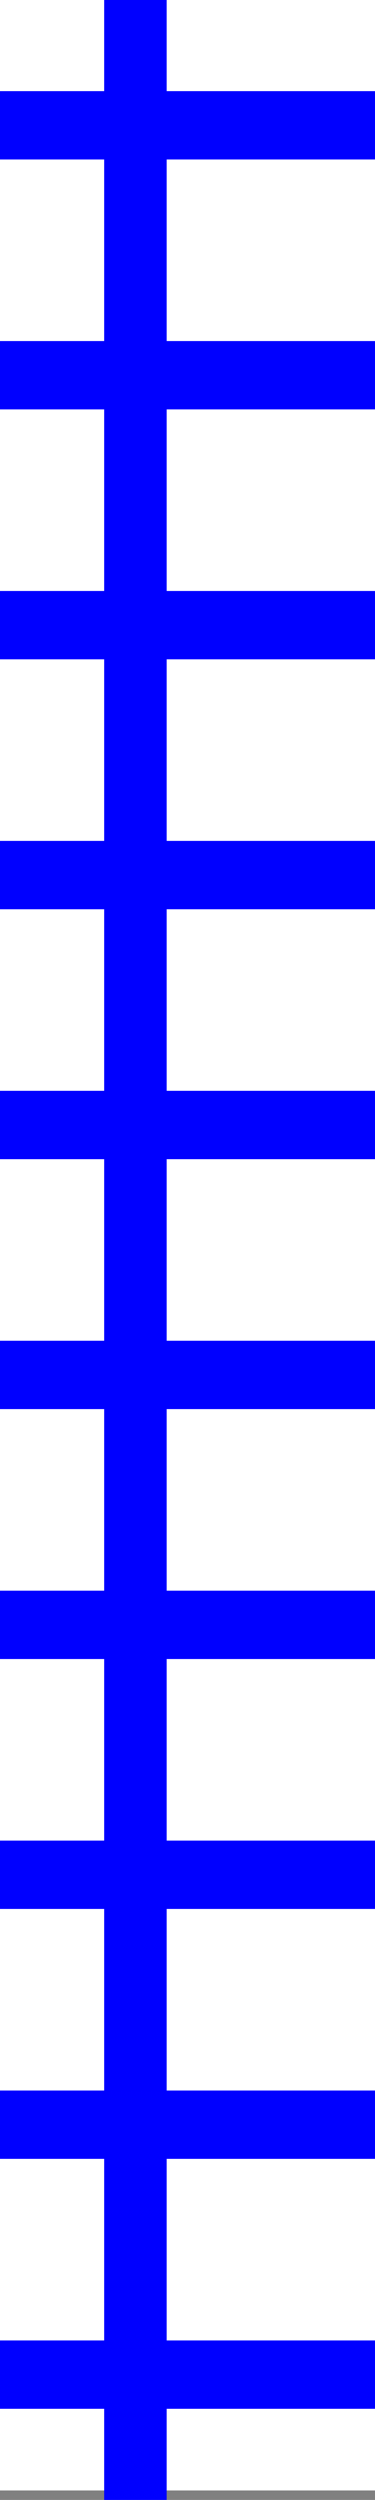
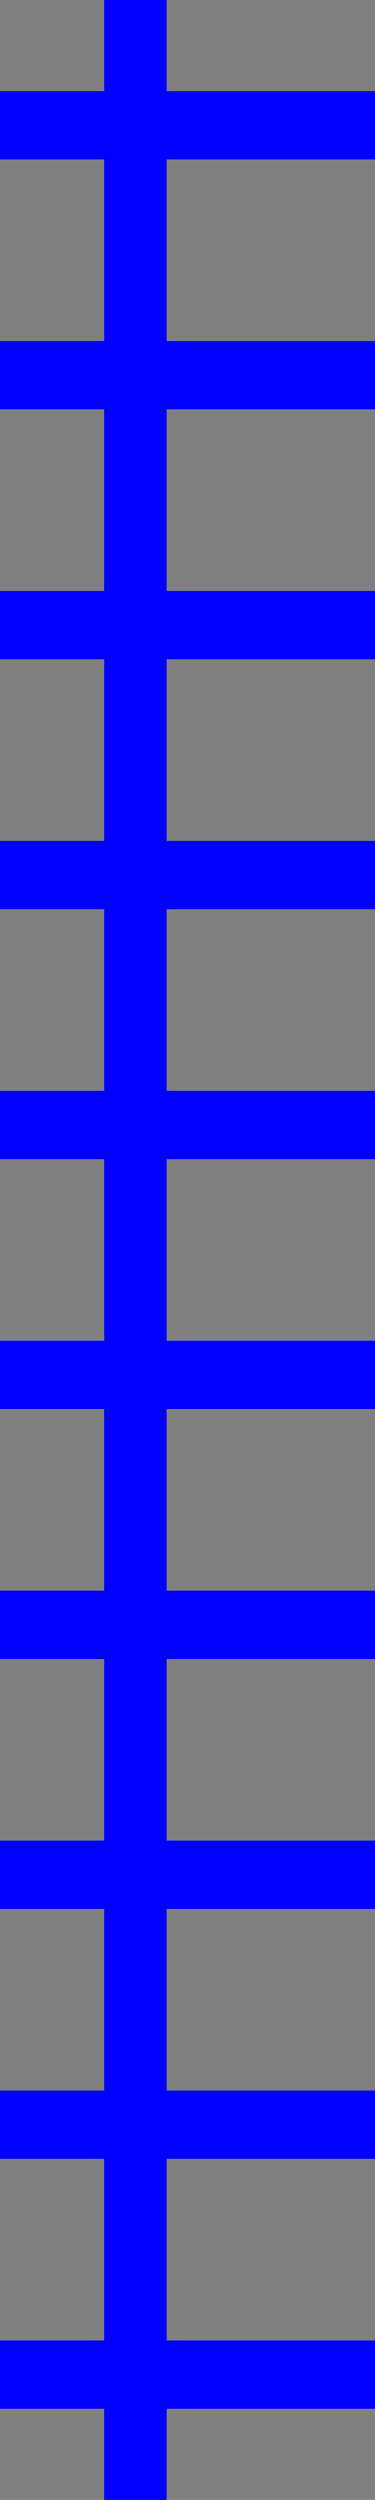
<svg xmlns="http://www.w3.org/2000/svg" id="Calque_1" data-name="Calque 1" version="1.1" viewBox="0 0 282.81 1880.75">
  <rect x="0" y="0" width="282.81" height="1880.75" fill="#808080" stroke="none" />
  <defs>
    <style>
      .cls-1 {
        fill: blue;
      }

      .cls-1, .cls-2 {
        stroke-width: 0px;
      }

      .cls-2 {
        fill: #fff;
      }
    </style>
  </defs>
-   <rect class="cls-2" width="282.81" height="1873.62" />
  <polygon class="cls-1" points="125.69 188.02 125.69 119.98 282.81 119.98 282.81 68.56 125.69 68.56 125.69 0 78.56 0 78.56 68.56 0 68.56 0 119.98 78.56 119.98 78.56 188.02 78.56 188.54 78.56 256.58 0 256.58 0 308 78.56 308 78.56 376.05 78.56 376.56 78.56 444.61 0 444.61 0 496.02 78.56 496.02 78.56 564.07 78.56 564.58 78.56 632.63 0 632.63 0 684.05 78.56 684.05 78.56 752.09 78.56 752.61 78.56 820.65 0 820.65 0 872.07 78.56 872.07 78.56 940.12 78.56 940.63 78.56 1008.67 0 1008.67 0 1060.09 78.56 1060.09 78.56 1128.14 78.56 1128.65 78.56 1196.7 0 1196.7 0 1248.12 78.56 1248.12 78.56 1316.16 78.56 1316.68 78.56 1384.72 0 1384.72 0 1436.14 78.56 1436.14 78.56 1504.19 78.56 1504.7 78.56 1572.74 0 1572.74 0 1624.16 78.56 1624.16 78.56 1692.21 78.56 1692.72 78.56 1760.77 0 1760.77 0 1812.19 78.56 1812.19 78.56 1880.75 125.69 1880.75 125.69 1812.19 282.81 1812.19 282.81 1760.77 125.69 1760.77 125.69 1692.72 125.69 1692.21 125.69 1624.16 282.81 1624.16 282.81 1572.74 125.69 1572.74 125.69 1504.7 125.69 1504.19 125.69 1436.14 282.81 1436.14 282.81 1384.72 125.69 1384.72 125.69 1316.68 125.69 1316.16 125.69 1248.12 282.81 1248.12 282.81 1196.7 125.69 1196.7 125.69 1128.65 125.69 1128.14 125.69 1060.09 282.81 1060.09 282.81 1008.67 125.69 1008.67 125.69 940.63 125.69 940.12 125.69 872.07 282.81 872.07 282.81 820.65 125.69 820.65 125.69 752.61 125.69 752.09 125.69 684.05 282.81 684.05 282.81 632.63 125.69 632.63 125.69 564.58 125.69 564.07 125.69 496.02 282.81 496.02 282.81 444.61 125.69 444.61 125.69 376.56 125.69 376.05 125.69 308 282.81 308 282.81 256.58 125.69 256.58 125.69 188.54 125.69 188.02" />
</svg>